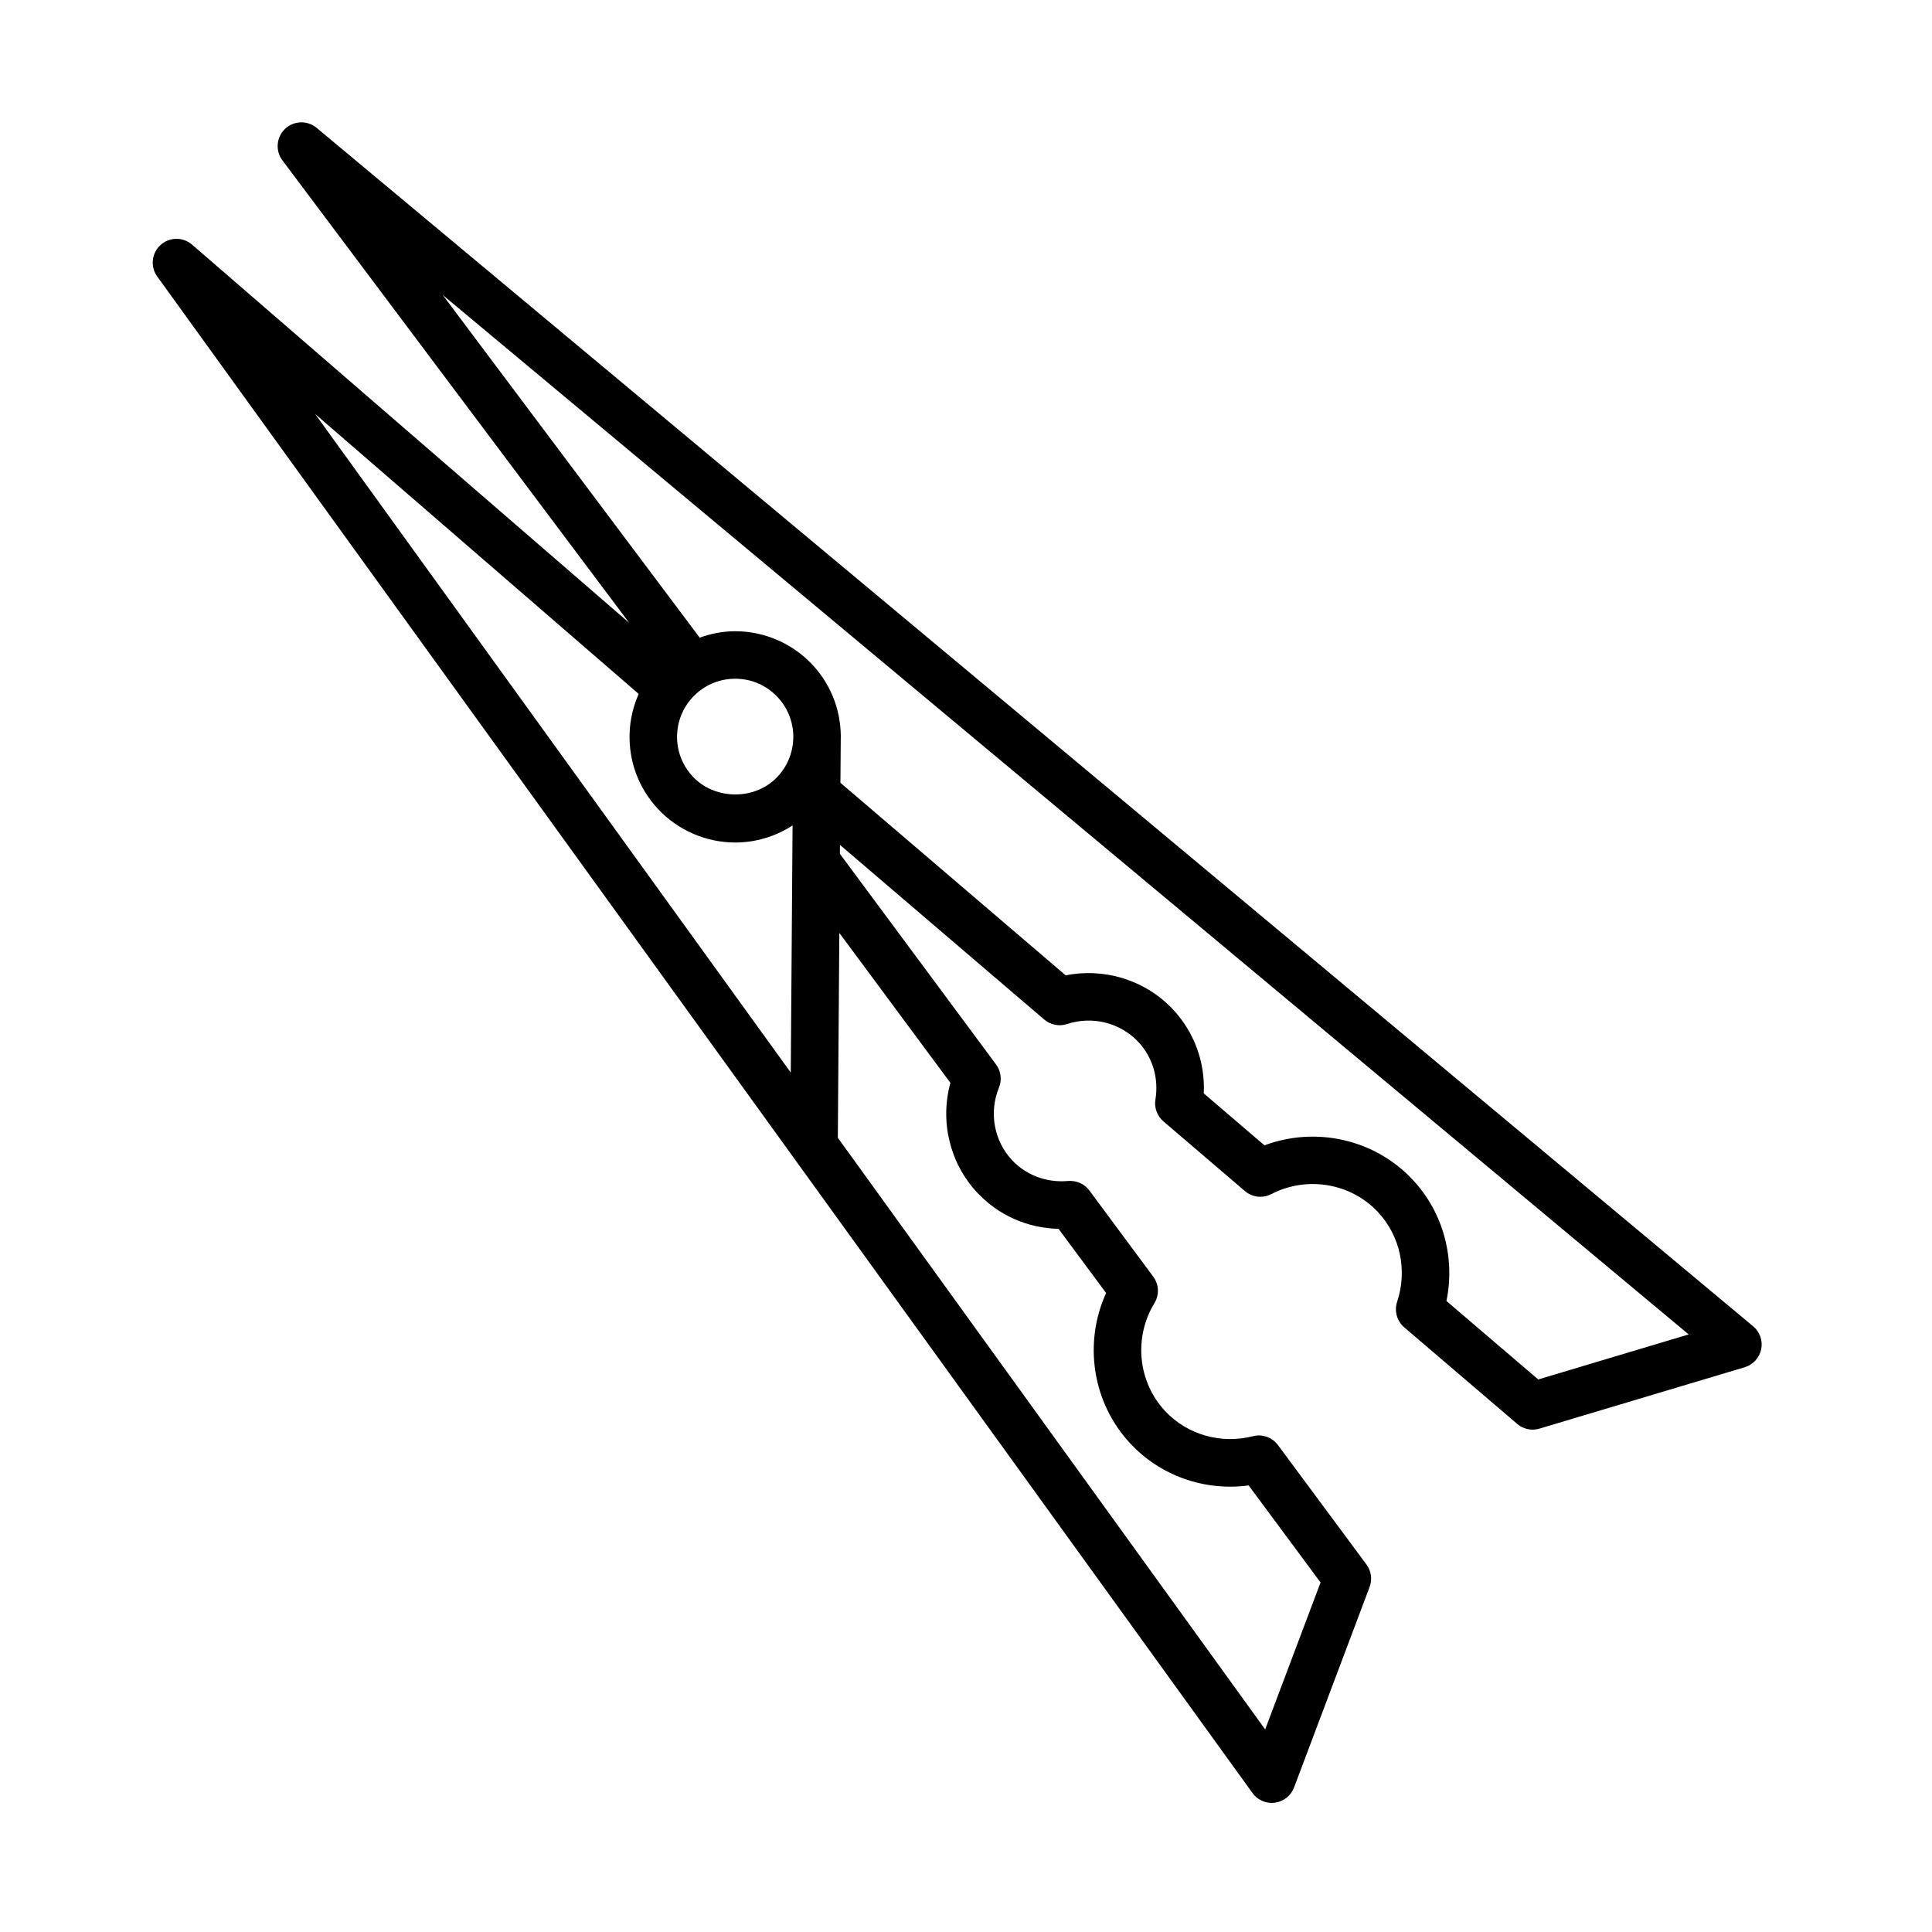
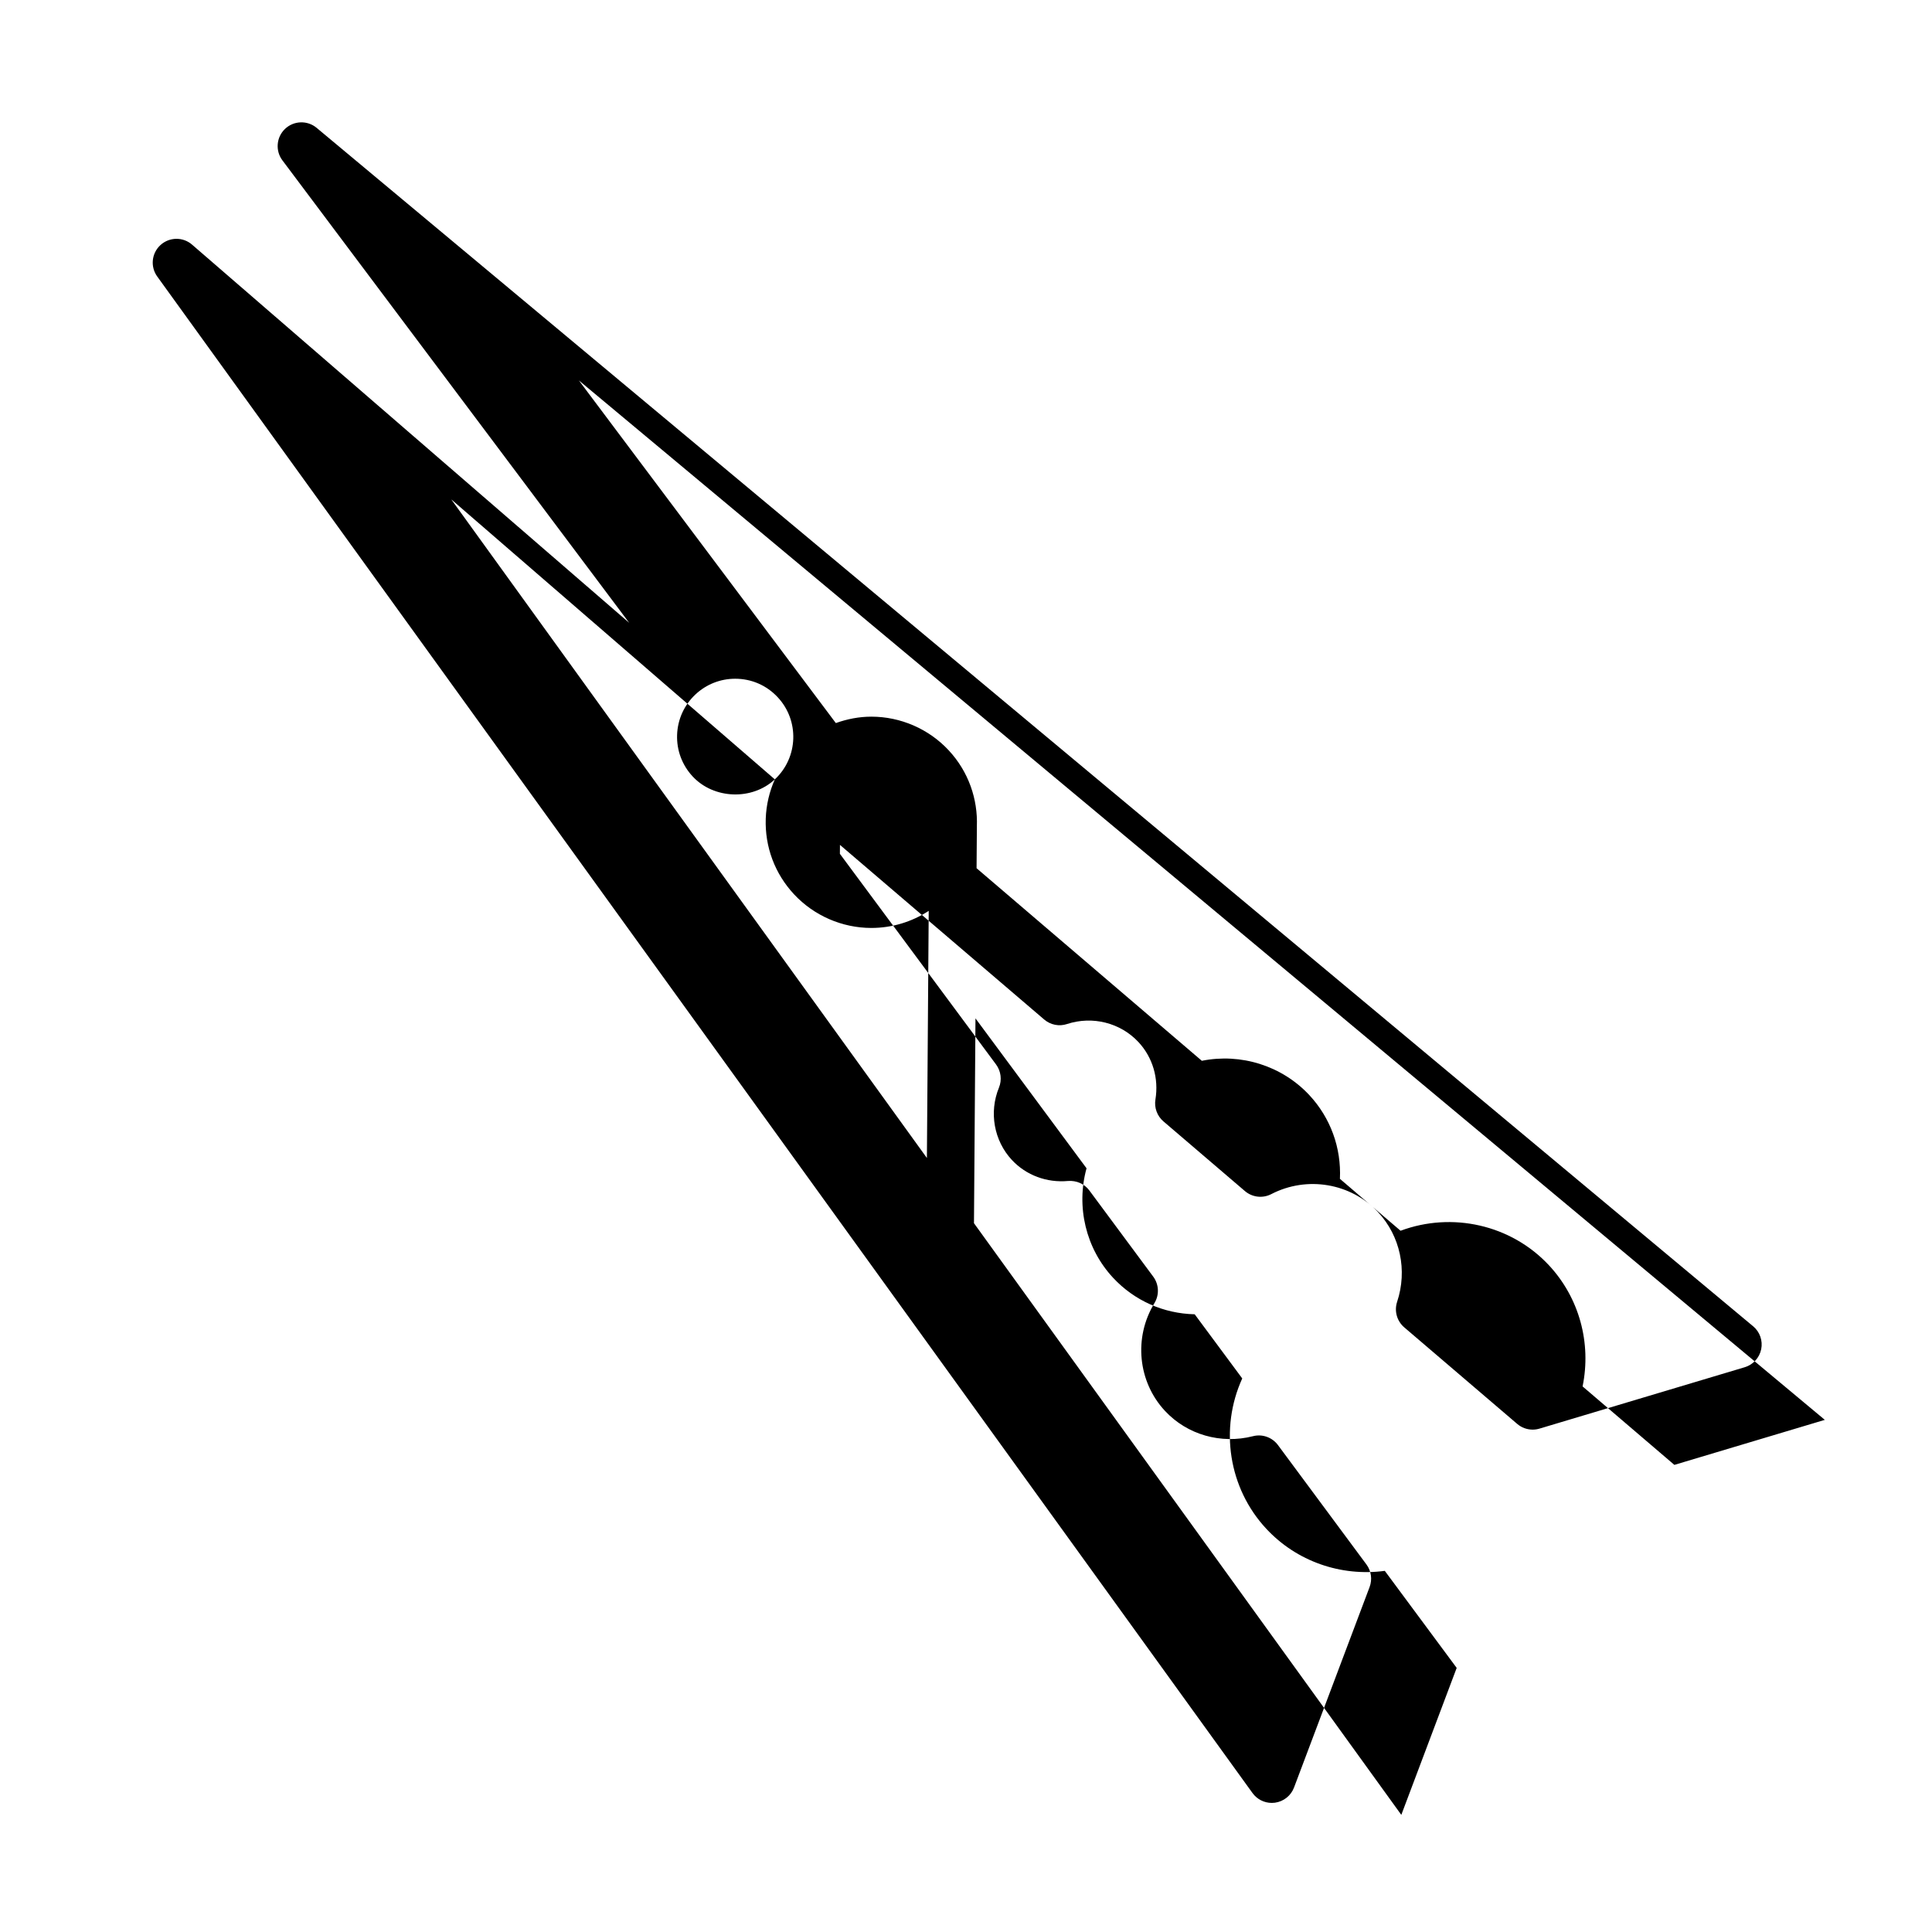
<svg xmlns="http://www.w3.org/2000/svg" fill="#000000" width="800px" height="800px" version="1.1" viewBox="144 144 512 512">
-   <path d="m608.59 495.47-380.68-317.59c-2.449-2.043-6.051-1.93-8.367 0.27-2.316 2.203-2.621 5.789-0.699 8.348l91.902 122.56-115.85-100.23c-2.418-2.098-6.016-2.039-8.375 0.117-2.359 2.16-2.727 5.742-0.852 8.332l290.26 401.9c1.195 1.652 3.098 2.613 5.109 2.613 0.277 0 0.555-0.02 0.832-0.055 2.297-0.312 4.246-1.855 5.062-4.027l20.027-53.137c0.75-2 0.438-4.254-0.836-5.969l-23.453-31.645c-1.527-2.055-4.141-2.988-6.613-2.352-8.504 2.172-17.445-0.387-23.32-6.695-7.199-7.719-8.352-19.461-2.805-28.562 1.336-2.191 1.211-4.969-0.316-7.027l-16.922-22.828c-1.305-1.77-3.402-2.68-5.637-2.523-5.648 0.516-11.105-1.5-14.895-5.562-4.762-5.113-6.109-12.641-3.43-19.18 0.832-2.035 0.539-4.363-0.77-6.137l-41.383-55.82 0.016-2.367 54.129 46.281c1.676 1.43 3.984 1.891 6.066 1.188 6.723-2.203 14.125-0.336 18.895 4.769 3.789 4.066 5.43 9.617 4.516 15.227-0.359 2.176 0.449 4.379 2.121 5.809l21.594 18.469c1.949 1.664 4.711 1.984 6.988 0.805 9.461-4.898 21.109-2.926 28.301 4.793 5.879 6.301 7.812 15.406 5.047 23.746-0.805 2.43-0.059 5.109 1.883 6.769l29.941 25.594c1.152 0.988 2.613 1.512 4.098 1.512 0.605 0 1.211-0.09 1.805-0.266l54.391-16.27c2.215-0.664 3.894-2.492 4.363-4.766 0.465-2.262-0.355-4.609-2.141-6.098zm-259.25-144.93c-6.027 5.621-16.152 5.262-21.77-0.762-2.805-3.012-4.277-6.934-4.133-11.043 0.145-4.109 1.883-7.918 4.891-10.727 2.863-2.672 6.594-4.137 10.5-4.137 4.316 0 8.324 1.738 11.27 4.902 5.797 6.207 5.453 15.973-0.758 21.766zm-36.078-22.641c-1.441 3.238-2.281 6.75-2.41 10.398-0.262 7.477 2.41 14.605 7.508 20.07 5.273 5.656 12.742 8.906 20.48 8.906 5.453 0 10.695-1.598 15.199-4.523l-0.48 65.488-126.05-174.54zm82.605 103.07c-2.805 10.184-0.203 21.254 7.07 29.051 5.637 6.039 13.352 9.453 21.59 9.637l12.602 17.004c-6.035 13.238-3.652 29.09 6.387 39.852 8.027 8.625 19.734 12.699 31.391 11.141l19.051 25.715-14.676 38.949-113.25-156.8 0.398-54.281zm155.78 78.598-24.324-20.793c2.367-11.504-0.875-23.477-8.914-32.102-10.031-10.766-25.684-14.238-39.324-9.152l-16.07-13.758c0.383-8.219-2.481-16.152-8.117-22.199-7.273-7.793-18.141-11.16-28.48-9.082l-59.695-51.035 0.082-11.047c0-0.016-0.004-0.023-0.004-0.039 0.277-7.199-2.188-14.5-7.477-20.172-5.273-5.664-12.742-8.906-20.48-8.906-3.254 0-6.418 0.625-9.418 1.699l-68.098-90.805 330.19 275.46z" />
+   <path d="m608.59 495.47-380.68-317.59c-2.449-2.043-6.051-1.93-8.367 0.27-2.316 2.203-2.621 5.789-0.699 8.348l91.902 122.56-115.85-100.23c-2.418-2.098-6.016-2.039-8.375 0.117-2.359 2.16-2.727 5.742-0.852 8.332l290.26 401.9c1.195 1.652 3.098 2.613 5.109 2.613 0.277 0 0.555-0.02 0.832-0.055 2.297-0.312 4.246-1.855 5.062-4.027l20.027-53.137c0.75-2 0.438-4.254-0.836-5.969l-23.453-31.645c-1.527-2.055-4.141-2.988-6.613-2.352-8.504 2.172-17.445-0.387-23.32-6.695-7.199-7.719-8.352-19.461-2.805-28.562 1.336-2.191 1.211-4.969-0.316-7.027l-16.922-22.828c-1.305-1.77-3.402-2.68-5.637-2.523-5.648 0.516-11.105-1.5-14.895-5.562-4.762-5.113-6.109-12.641-3.43-19.18 0.832-2.035 0.539-4.363-0.77-6.137l-41.383-55.82 0.016-2.367 54.129 46.281c1.676 1.43 3.984 1.891 6.066 1.188 6.723-2.203 14.125-0.336 18.895 4.769 3.789 4.066 5.43 9.617 4.516 15.227-0.359 2.176 0.449 4.379 2.121 5.809l21.594 18.469c1.949 1.664 4.711 1.984 6.988 0.805 9.461-4.898 21.109-2.926 28.301 4.793 5.879 6.301 7.812 15.406 5.047 23.746-0.805 2.43-0.059 5.109 1.883 6.769l29.941 25.594c1.152 0.988 2.613 1.512 4.098 1.512 0.605 0 1.211-0.09 1.805-0.266l54.391-16.27c2.215-0.664 3.894-2.492 4.363-4.766 0.465-2.262-0.355-4.609-2.141-6.098zm-259.25-144.93c-6.027 5.621-16.152 5.262-21.77-0.762-2.805-3.012-4.277-6.934-4.133-11.043 0.145-4.109 1.883-7.918 4.891-10.727 2.863-2.672 6.594-4.137 10.5-4.137 4.316 0 8.324 1.738 11.27 4.902 5.797 6.207 5.453 15.973-0.758 21.766zc-1.441 3.238-2.281 6.75-2.41 10.398-0.262 7.477 2.41 14.605 7.508 20.07 5.273 5.656 12.742 8.906 20.48 8.906 5.453 0 10.695-1.598 15.199-4.523l-0.48 65.488-126.05-174.54zm82.605 103.07c-2.805 10.184-0.203 21.254 7.07 29.051 5.637 6.039 13.352 9.453 21.59 9.637l12.602 17.004c-6.035 13.238-3.652 29.09 6.387 39.852 8.027 8.625 19.734 12.699 31.391 11.141l19.051 25.715-14.676 38.949-113.25-156.8 0.398-54.281zm155.78 78.598-24.324-20.793c2.367-11.504-0.875-23.477-8.914-32.102-10.031-10.766-25.684-14.238-39.324-9.152l-16.07-13.758c0.383-8.219-2.481-16.152-8.117-22.199-7.273-7.793-18.141-11.16-28.48-9.082l-59.695-51.035 0.082-11.047c0-0.016-0.004-0.023-0.004-0.039 0.277-7.199-2.188-14.5-7.477-20.172-5.273-5.664-12.742-8.906-20.48-8.906-3.254 0-6.418 0.625-9.418 1.699l-68.098-90.805 330.19 275.46z" />
</svg>